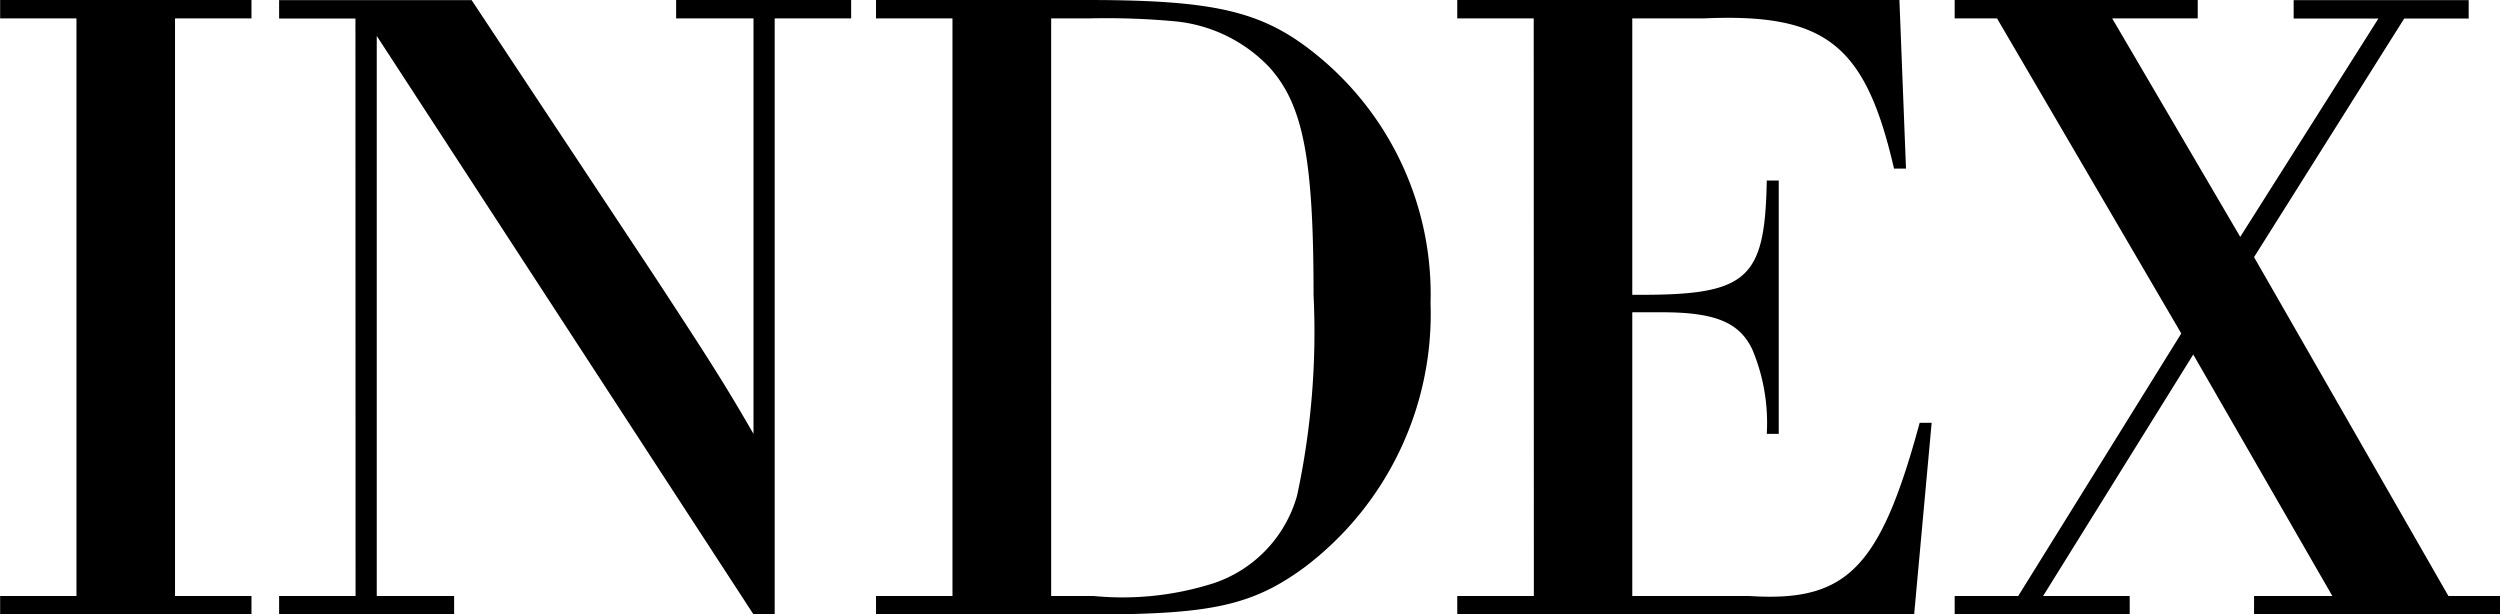
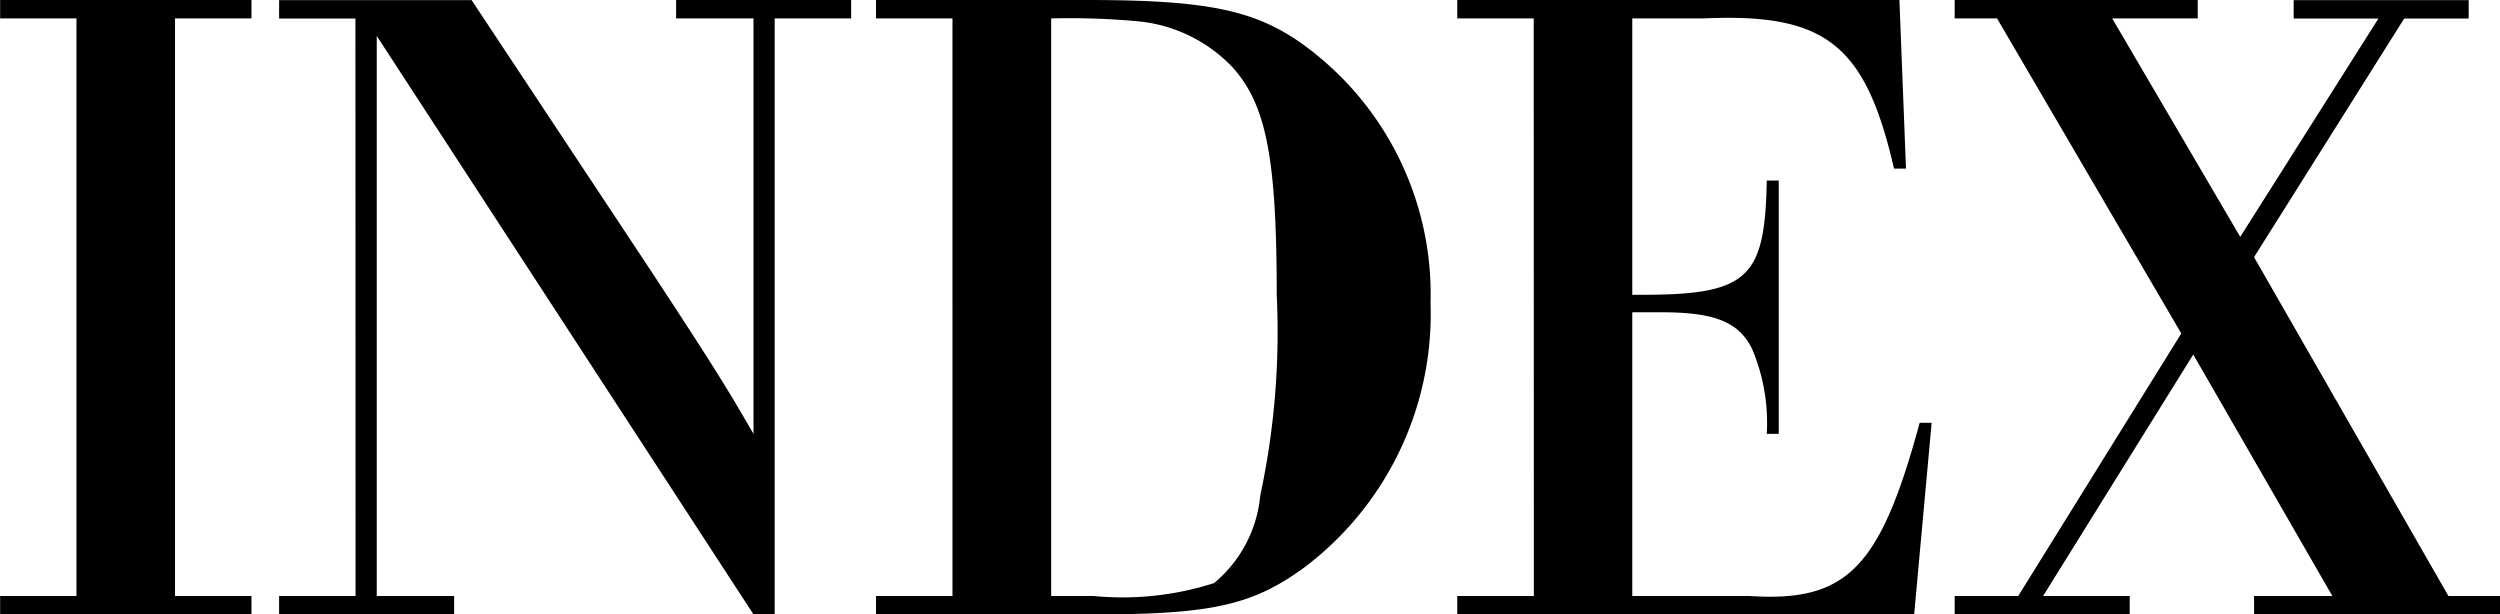
<svg xmlns="http://www.w3.org/2000/svg" width="75.992" height="18.676" viewBox="0 0 75.992 18.676">
-   <path id="パス_92478" data-name="パス 92478" d="M3.22-.56H.9V0H8.54V-.56H6.216V-18.116H8.54v-.56H.9v.56H3.22Zm8.484,0H9.38V0H14.7V-.56H12.348V-17.584L23.8,0h.644V-18.116h2.324v-.56h-5.32v.56H23.8V-5.488c-.84-1.456-1.316-2.212-3.136-4.984l-5.432-8.2H9.38v.56H11.7Zm18.144,0H27.524V0H34.16c3.556,0,4.816-.28,6.384-1.428A9.653,9.653,0,0,0,44.38-9.464a9.367,9.367,0,0,0-3.248-7.364C39.4-18.312,38-18.676,33.908-18.676H27.524v.56h2.324Zm3,0V-18.116h1.12a22.743,22.743,0,0,1,2.6.084,4.556,4.556,0,0,1,2.912,1.4c1.036,1.148,1.344,2.8,1.344,6.916a23.62,23.62,0,0,1-.5,6.1A3.929,3.929,0,0,1,37.8-.952a9.114,9.114,0,0,1-3.668.392Zm14.672,0H45.192V0H59.08l.532-5.824h-.364c-1.2,4.424-2.212,5.46-5.18,5.264H50.512V-9.184h.9c1.624,0,2.352.308,2.744,1.12A5.745,5.745,0,0,1,54.6-5.488h.364v-7.7H54.6c-.056,3.052-.588,3.5-4.088,3.472v-8.4h2.156c3.724-.168,4.928.784,5.8,4.564h.364l-.2-5.124H45.192v.56h2.324ZM67.564-7.9,71.792-.56h-2.38V0h7.476V-.56H75.32l-5.908-10.3,4.564-7.252h1.96v-.56h-5.32v.56h2.576l-4.2,6.636L65.1-18.116h2.6v-.56H60.312v.56H61.6L67.2-8.54,62.244-.56H60.312V0h5.32V-.56H63Z" transform="translate(-0.896 18.676)" />
+   <path id="パス_92478" data-name="パス 92478" d="M3.22-.56H.9V0H8.54V-.56H6.216V-18.116H8.54v-.56H.9v.56H3.22Zm8.484,0H9.38V0H14.7V-.56H12.348V-17.584L23.8,0h.644V-18.116h2.324v-.56h-5.32v.56H23.8V-5.488c-.84-1.456-1.316-2.212-3.136-4.984l-5.432-8.2H9.38v.56H11.7Zm18.144,0H27.524V0H34.16c3.556,0,4.816-.28,6.384-1.428A9.653,9.653,0,0,0,44.38-9.464a9.367,9.367,0,0,0-3.248-7.364C39.4-18.312,38-18.676,33.908-18.676H27.524v.56h2.324Zm3,0V-18.116a22.743,22.743,0,0,1,2.6.084,4.556,4.556,0,0,1,2.912,1.4c1.036,1.148,1.344,2.8,1.344,6.916a23.62,23.62,0,0,1-.5,6.1A3.929,3.929,0,0,1,37.8-.952a9.114,9.114,0,0,1-3.668.392Zm14.672,0H45.192V0H59.08l.532-5.824h-.364c-1.2,4.424-2.212,5.46-5.18,5.264H50.512V-9.184h.9c1.624,0,2.352.308,2.744,1.12A5.745,5.745,0,0,1,54.6-5.488h.364v-7.7H54.6c-.056,3.052-.588,3.5-4.088,3.472v-8.4h2.156c3.724-.168,4.928.784,5.8,4.564h.364l-.2-5.124H45.192v.56h2.324ZM67.564-7.9,71.792-.56h-2.38V0h7.476V-.56H75.32l-5.908-10.3,4.564-7.252h1.96v-.56h-5.32v.56h2.576l-4.2,6.636L65.1-18.116h2.6v-.56H60.312v.56H61.6L67.2-8.54,62.244-.56H60.312V0h5.32V-.56H63Z" transform="translate(-0.896 18.676)" />
</svg>